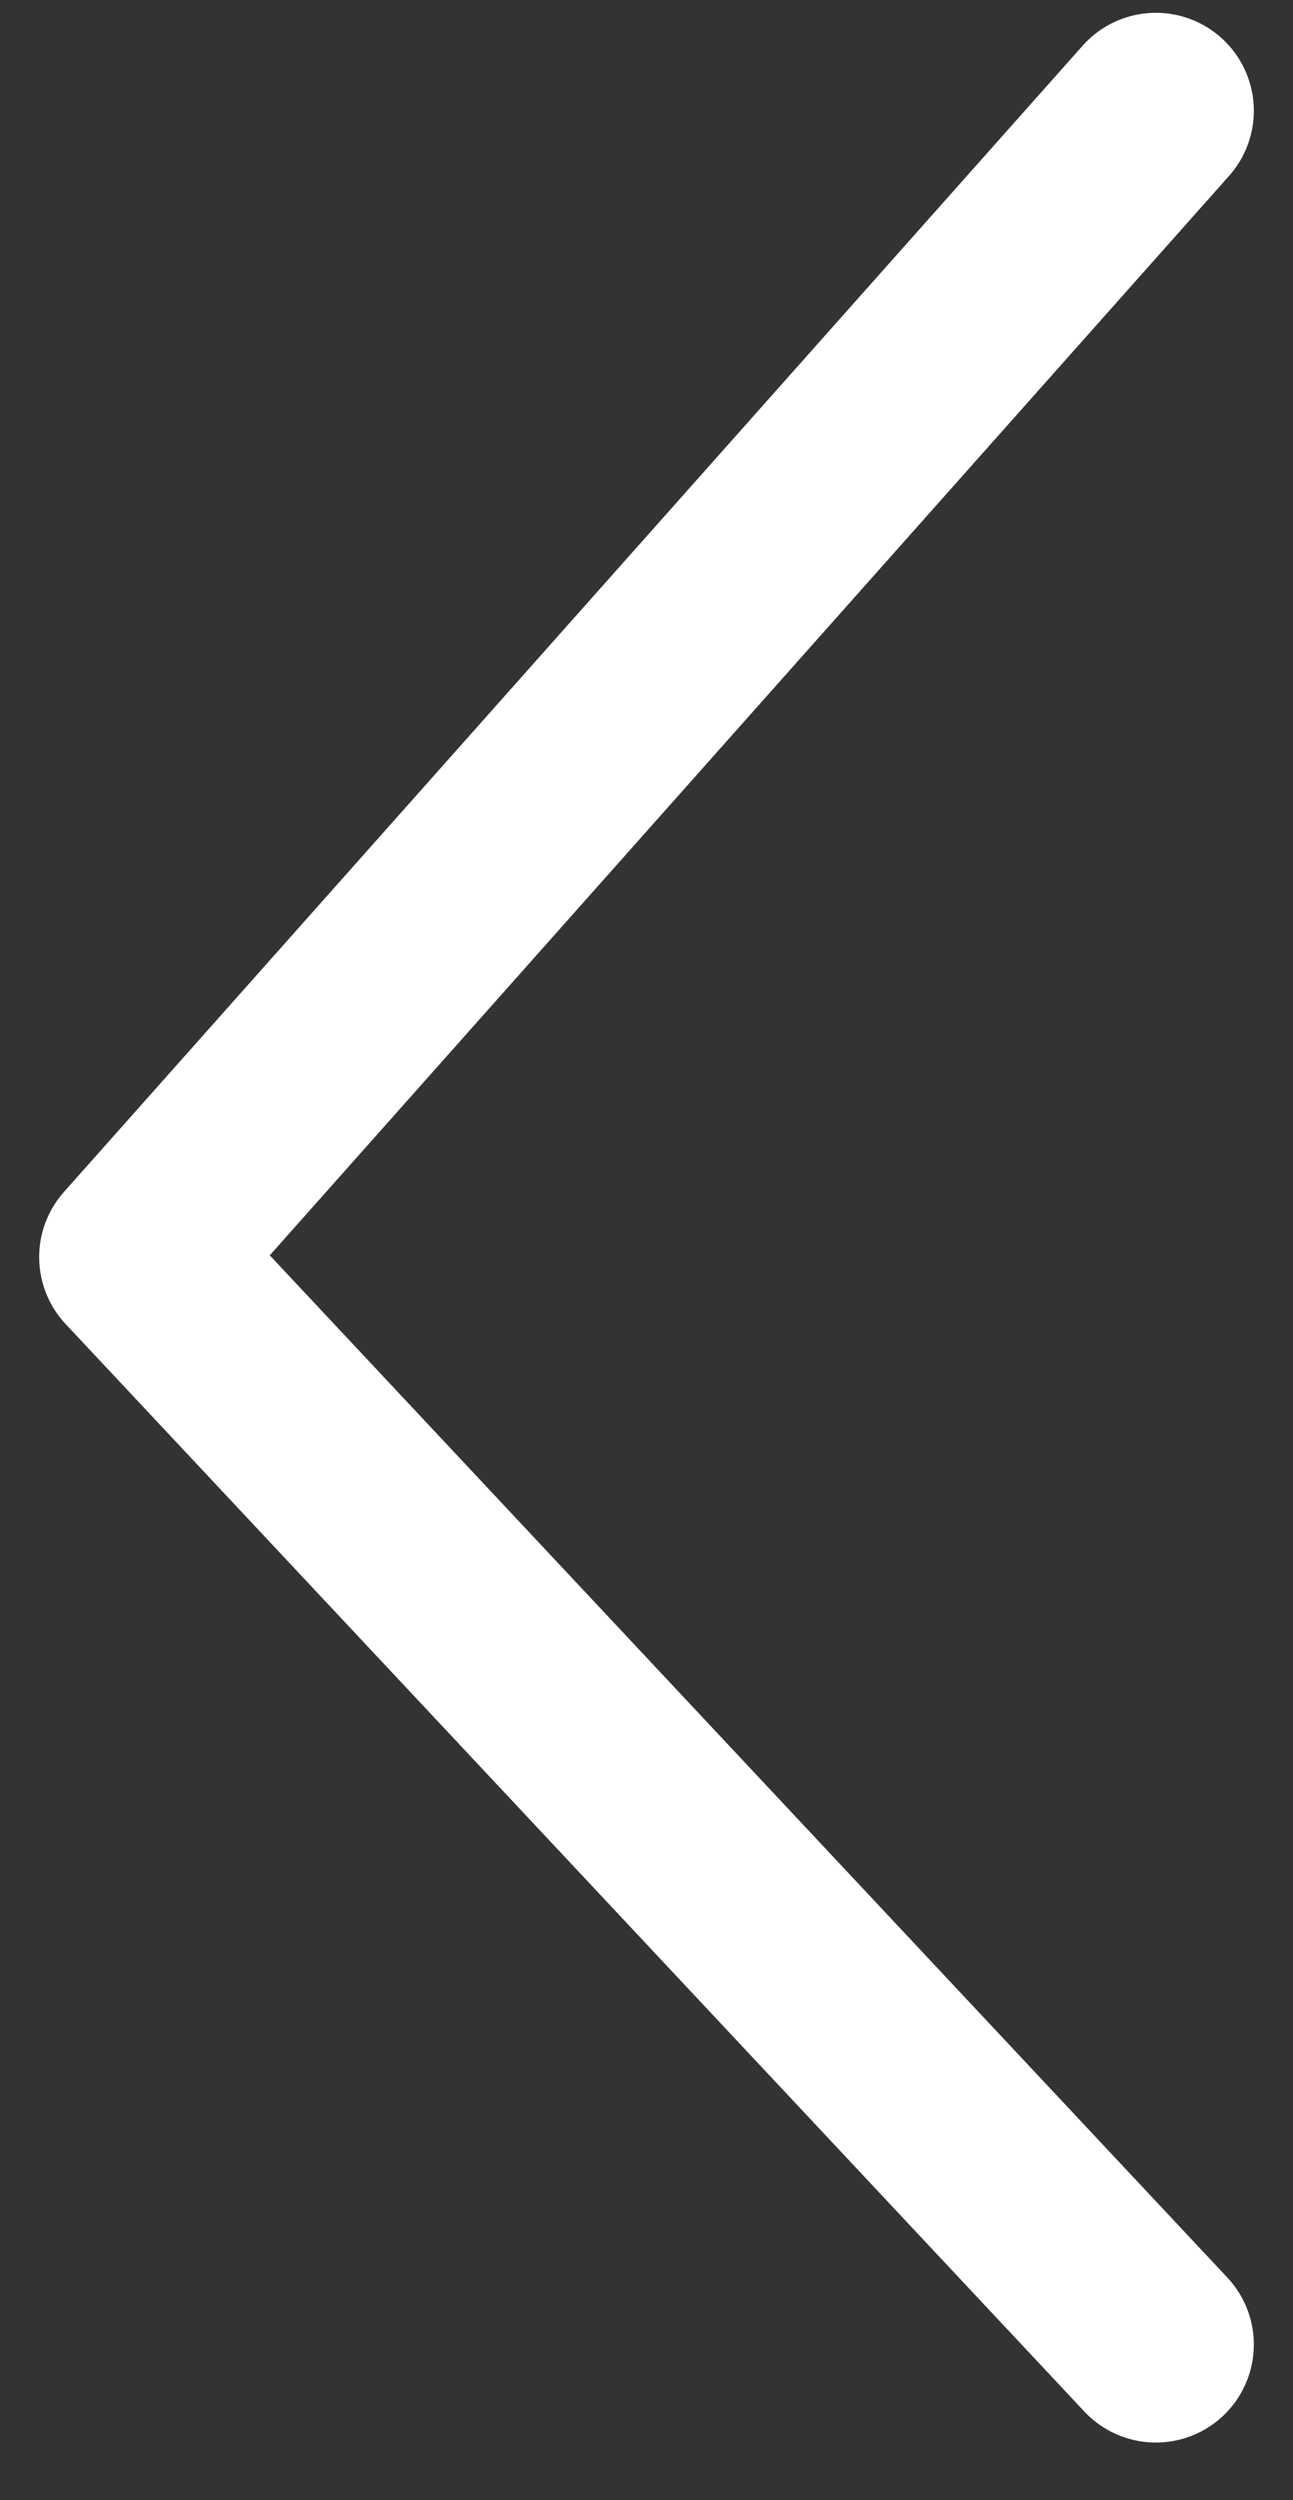
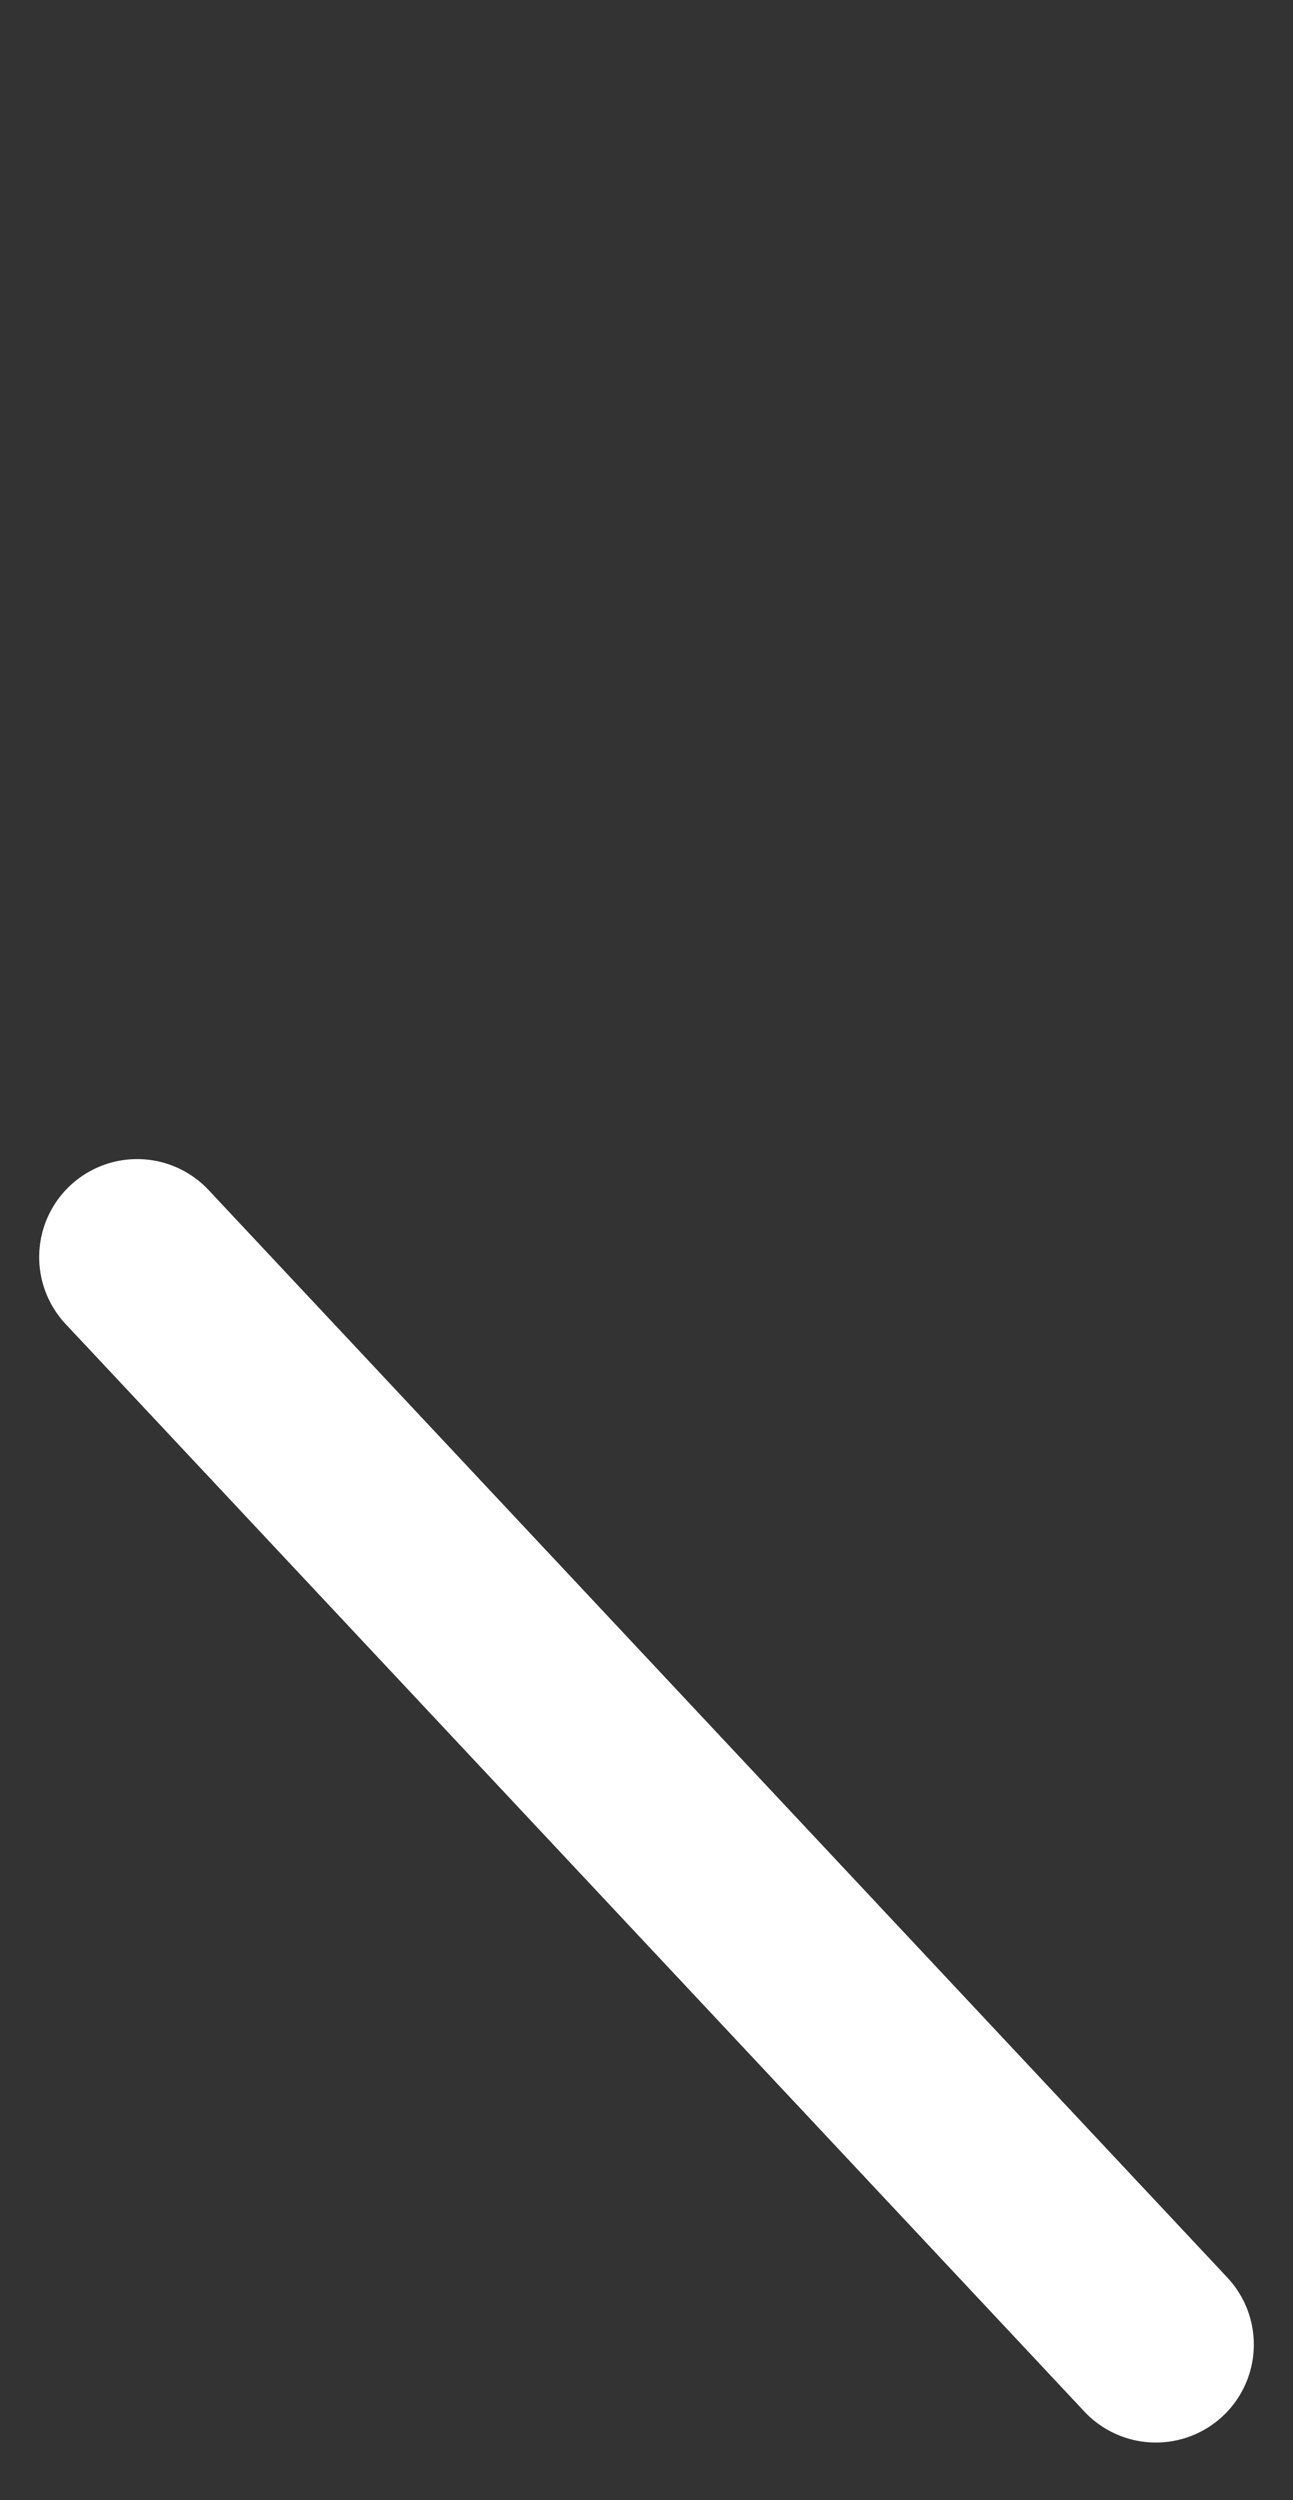
<svg xmlns="http://www.w3.org/2000/svg" width="15" height="29" viewBox="0 0 15 29" fill="none">
  <rect x="0" y="0" width="15" height="29" fill="#333333" stroke="none" />
-   <path d="M13.409 27.195L1.591 14.581L13.409 1.285" stroke="white" stroke-width="2.273" stroke-linecap="round" stroke-linejoin="round" />
+   <path d="M13.409 27.195L1.591 14.581" stroke="white" stroke-width="2.273" stroke-linecap="round" stroke-linejoin="round" />
</svg>